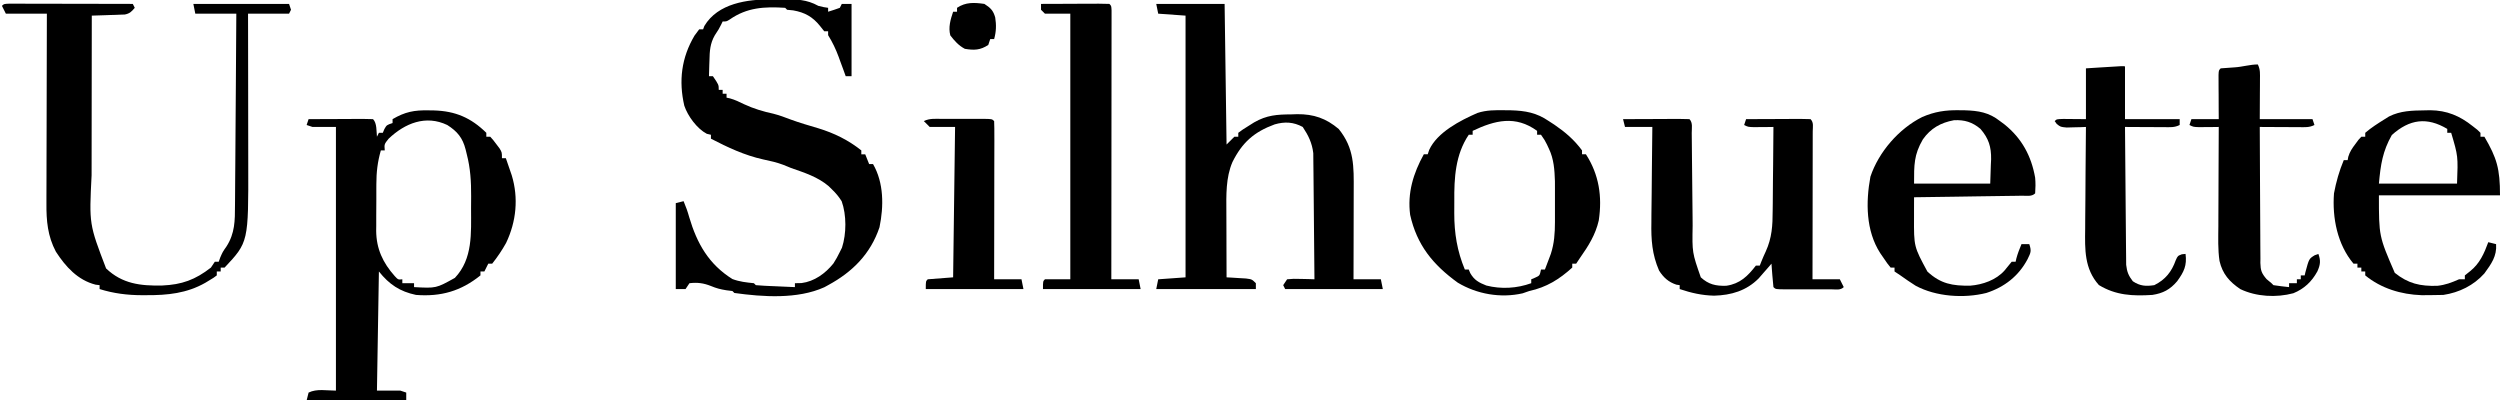
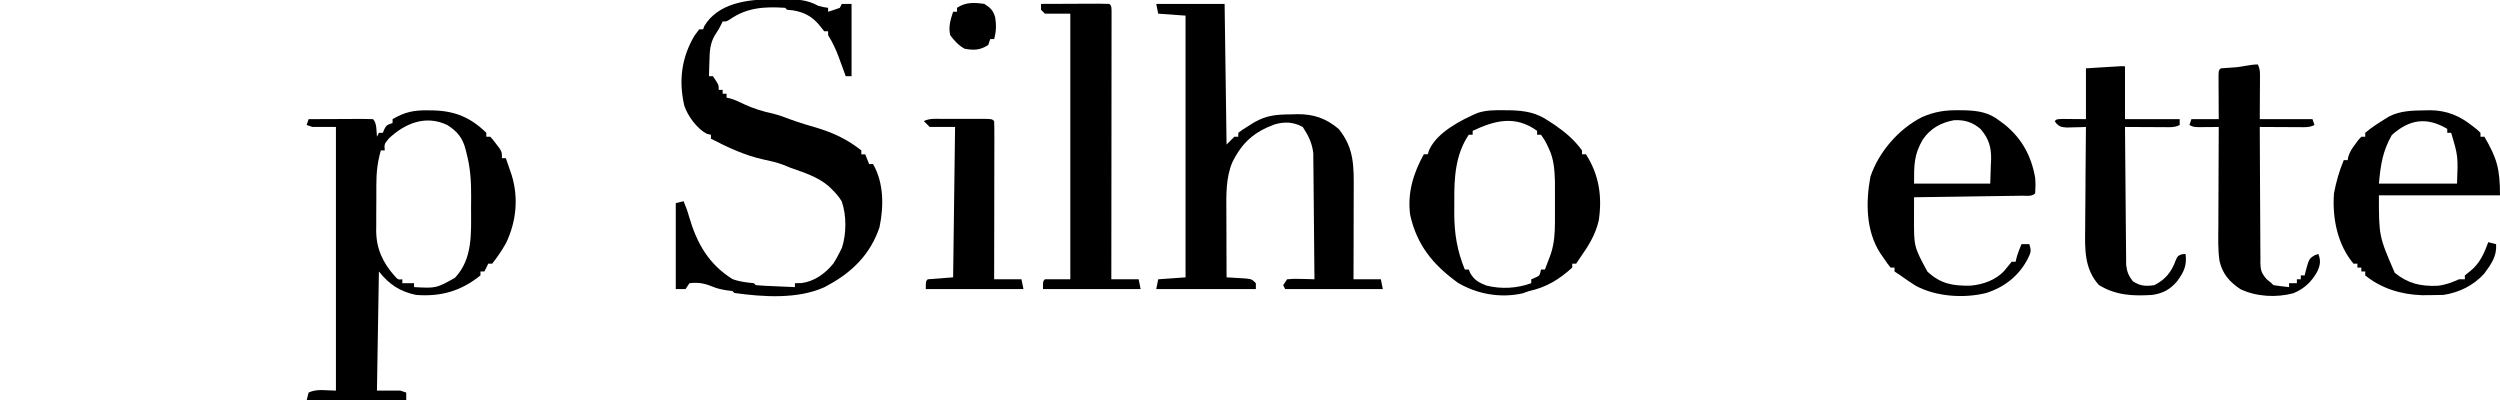
<svg xmlns="http://www.w3.org/2000/svg" height="205" width="1280" version="1.1">
  <path transform="translate(219.375,56.5)" fill="#000000" d="M0 0 C0.93 0.01 1.86 0.03 2.82 0.04 C13.74 0.36 21.74 3.76 29.62 11.5 C29.62 12.16 29.62 12.82 29.62 13.5 C30.28 13.5 30.94 13.5 31.62 13.5 C33.13 15.14 33.13 15.14 34.75 17.31 C35.29 18.02 35.83 18.73 36.38 19.46 C37.62 21.5 37.62 21.5 37.62 24.5 C38.28 24.5 38.94 24.5 39.62 24.5 C40.28 26.37 40.92 28.25 41.56 30.12 C42.1 31.69 42.1 31.69 42.65 33.29 C46.16 44.86 44.98 56.94 39.75 67.88 C37.66 71.65 35.3 75.12 32.62 78.5 C31.97 78.5 31.31 78.5 30.62 78.5 C29.63 80.48 29.63 80.48 28.62 82.5 C27.97 82.5 27.31 82.5 26.62 82.5 C26.62 83.16 26.62 83.82 26.62 84.5 C16.68 92.54 6.35 95.49 -6.38 94.5 C-14.67 92.74 -20.05 89.16 -25.38 82.5 C-25.7 102.63 -26.03 122.76 -26.38 143.5 C-22.41 143.5 -18.45 143.5 -14.38 143.5 C-13.38 143.83 -12.4 144.16 -11.38 144.5 C-11.38 145.82 -11.38 147.14 -11.38 148.5 C-28.2 148.5 -45.03 148.5 -62.38 148.5 C-61.88 146.52 -61.88 146.52 -61.38 144.5 C-57.19 142.41 -52.05 143.5 -47.38 143.5 C-47.38 98.95 -47.38 54.4 -47.38 8.5 C-51.34 8.5 -55.29 8.5 -59.38 8.5 C-60.37 8.17 -61.35 7.84 -62.38 7.5 C-62.04 6.51 -61.72 5.52 -61.38 4.5 C-56.69 4.48 -52.01 4.46 -47.33 4.45 C-45.74 4.44 -44.14 4.43 -42.55 4.42 C-40.26 4.41 -37.98 4.41 -35.69 4.4 C-34.97 4.4 -34.26 4.39 -33.52 4.39 C-31.8 4.39 -30.09 4.44 -28.38 4.5 C-26.33 6.55 -26.67 10.8 -26.38 13.5 C-26.05 12.84 -25.72 12.18 -25.38 11.5 C-24.72 11.5 -24.06 11.5 -23.38 11.5 C-23.11 10.86 -22.84 10.22 -22.56 9.56 C-21.38 7.5 -21.38 7.5 -18.38 6.5 C-18.38 5.84 -18.38 5.18 -18.38 4.5 C-12.04 0.78 -7.3 -0.15 0 0 Z M-20.38 14.5 C-22.65 17.32 -22.65 17.32 -22.38 20.5 C-23.03 20.5 -23.69 20.5 -24.38 20.5 C-26.06 26.38 -26.68 31.64 -26.68 37.75 C-26.68 38.61 -26.68 39.47 -26.69 40.35 C-26.69 42.15 -26.7 43.95 -26.69 45.75 C-26.69 48.49 -26.71 51.23 -26.74 53.97 C-26.74 55.73 -26.74 57.49 -26.74 59.25 C-26.75 60.06 -26.76 60.87 -26.77 61.7 C-26.69 70.85 -23.38 78.02 -17.25 84.88 C-15.54 86.72 -15.54 86.72 -13.38 86.5 C-13.38 87.16 -13.38 87.82 -13.38 88.5 C-11.39 88.5 -9.41 88.5 -7.38 88.5 C-7.38 89.16 -7.38 89.82 -7.38 90.5 C3.92 91.12 3.92 91.12 13.53 85.77 C22.79 75.98 21.81 62.84 21.81 50.13 C21.81 48.07 21.83 46.01 21.85 43.96 C21.88 36.58 21.49 29.66 19.62 22.5 C19.42 21.67 19.22 20.85 19.01 19.99 C17.49 14.07 14.77 10.76 9.62 7.5 C-1.39 2.23 -12.06 6.59 -20.38 14.5 Z" />
  <path transform="translate(592,2)" fill="#000000" d="M0 0 C11.55 0 23.1 0 35 0 C35.33 23.76 35.66 47.52 36 72 C37.32 70.68 38.64 69.36 40 68 C40.66 68 41.32 68 42 68 C42 67.34 42 66.68 42 66 C44.23 64.34 44.23 64.34 47.19 62.5 C48.15 61.89 49.11 61.28 50.11 60.66 C56.59 56.94 61.83 56.6 69.19 56.56 C70.18 56.53 71.17 56.5 72.19 56.46 C80.61 56.4 86.97 58.59 93.44 64.06 C101.45 74 101.15 83.19 101.1 95.59 C101.1 96.89 101.09 98.19 101.09 99.53 C101.09 102.96 101.08 106.4 101.07 109.83 C101.06 113.34 101.05 116.86 101.05 120.37 C101.04 127.25 101.02 134.12 101 141 C105.62 141 110.24 141 115 141 C115.5 143.48 115.5 143.48 116 146 C99.5 146 83 146 66 146 C65.67 145.34 65.34 144.68 65 144 C65.66 143.01 66.32 142.02 67 141 C70.26 140.71 70.26 140.71 74.12 140.81 C76.05 140.85 76.05 140.85 78.01 140.89 C79 140.93 79.98 140.96 81 141 C80.94 132.25 80.86 123.51 80.76 114.76 C80.72 110.7 80.68 106.64 80.65 102.58 C80.63 98.66 80.59 94.74 80.54 90.81 C80.52 89.32 80.51 87.83 80.5 86.33 C80.49 84.23 80.46 82.14 80.43 80.04 C80.42 78.84 80.41 77.65 80.4 76.42 C79.79 71.23 77.91 67.37 75 63 C70.27 60.43 65.77 60.2 60.61 61.69 C50.08 65.56 44 70.94 39 81 C35.57 89 35.85 97.94 35.9 106.5 C35.9 107.95 35.9 107.95 35.91 109.42 C35.91 112.47 35.92 115.52 35.94 118.56 C35.94 120.64 35.95 122.72 35.95 124.8 C35.96 129.87 35.98 134.93 36 140 C37.37 140.07 37.37 140.07 38.77 140.15 C39.96 140.22 41.15 140.3 42.38 140.38 C44.15 140.48 44.15 140.48 45.96 140.59 C49 141 49 141 51 143 C51 143.99 51 144.98 51 146 C34.17 146 17.34 146 0 146 C0.33 144.35 0.66 142.7 1 141 C5.62 140.67 10.24 140.34 15 140 C15 95.78 15 51.56 15 6 C8.07 5.5 8.07 5.5 1 5 C0.67 3.35 0.34 1.7 0 0 Z" />
  <path transform="translate(394.885,-0.316)" fill="#000000" d="M0 0 C2.04 0 4.09 -0.02 6.13 -0.05 C12.9 -0.05 18.15 0 24.11 3.32 C26.89 4.01 26.89 4.01 29.11 4.32 C29.11 4.98 29.11 5.64 29.11 6.32 C31.13 5.71 33.14 5.04 35.11 4.32 C35.44 3.66 35.77 3 36.11 2.32 C37.76 2.32 39.41 2.32 41.11 2.32 C41.11 14.53 41.11 26.74 41.11 39.32 C40.12 39.32 39.13 39.32 38.11 39.32 C37.72 38.22 37.32 37.12 36.91 35.99 C36.37 34.54 35.84 33.08 35.3 31.63 C35.04 30.91 34.78 30.19 34.51 29.44 C33.03 25.45 31.36 21.95 29.11 18.32 C29.11 17.66 29.11 17 29.11 16.32 C28.45 16.32 27.79 16.32 27.11 16.32 C26.39 15.41 25.67 14.5 24.93 13.57 C21.19 8.93 17.19 6.68 11.24 5.63 C10.21 5.53 9.18 5.42 8.11 5.32 C7.62 4.82 7.62 4.82 7.11 4.32 C-3.5 3.64 -12.42 4.12 -21.26 10.29 C-22.89 11.32 -22.89 11.32 -24.89 11.32 C-25.13 11.83 -25.38 12.35 -25.64 12.88 C-26.89 15.32 -26.89 15.32 -28.92 18.41 C-31.33 22.62 -31.55 26.47 -31.64 31.25 C-31.68 32.42 -31.68 32.42 -31.73 33.61 C-31.8 35.51 -31.84 37.42 -31.89 39.32 C-31.23 39.32 -30.57 39.32 -29.89 39.32 C-26.89 43.7 -26.89 43.7 -26.89 46.32 C-26.23 46.32 -25.57 46.32 -24.89 46.32 C-24.89 46.98 -24.89 47.64 -24.89 48.32 C-24.23 48.32 -23.57 48.32 -22.89 48.32 C-22.89 48.98 -22.89 49.64 -22.89 50.32 C-22.33 50.43 -21.77 50.55 -21.2 50.67 C-18.58 51.4 -16.33 52.49 -13.89 53.69 C-8.97 55.97 -4.19 57.4 1.09 58.54 C4.16 59.33 7 60.38 9.94 61.51 C14.57 63.22 19.32 64.57 24.05 65.98 C32.26 68.5 39.36 71.97 46.11 77.32 C46.11 77.98 46.11 78.64 46.11 79.32 C46.77 79.32 47.43 79.32 48.11 79.32 C48.77 80.97 49.43 82.62 50.11 84.32 C50.77 84.32 51.43 84.32 52.11 84.32 C57.68 93.97 57.64 105.97 55.42 116.67 C50.83 130.34 41.55 139.59 29.11 146.32 C28.48 146.67 27.84 147.02 27.18 147.38 C13.42 153.59 -4.29 152.35 -18.89 150.32 C-19.22 149.99 -19.55 149.66 -19.89 149.32 C-20.9 149.19 -21.91 149.07 -22.95 148.94 C-26.04 148.45 -28.08 147.92 -30.89 146.75 C-34.66 145.26 -37.8 144.83 -41.89 145.32 C-42.55 146.31 -43.21 147.3 -43.89 148.32 C-45.54 148.32 -47.19 148.32 -48.89 148.32 C-48.89 133.8 -48.89 119.28 -48.89 104.32 C-46.91 103.82 -46.91 103.82 -44.89 103.32 C-43.74 106.02 -42.79 108.66 -42.01 111.5 C-38.03 124.98 -32.02 135.6 -19.89 143.19 C-16.17 144.58 -12.83 144.91 -8.89 145.32 C-8.56 145.65 -8.23 145.98 -7.89 146.32 C-6.4 146.47 -4.91 146.57 -3.41 146.63 C-2.51 146.67 -1.61 146.72 -0.69 146.76 C0.26 146.8 1.2 146.84 2.18 146.88 C3.13 146.92 4.08 146.96 5.05 147.01 C7.41 147.12 9.76 147.22 12.11 147.32 C12.11 146.66 12.11 146 12.11 145.32 C13.79 145.28 13.79 145.28 15.49 145.25 C22.09 144.41 27.66 140.35 31.79 135.25 C33.04 133.3 34.13 131.41 35.11 129.32 C35.48 128.59 35.84 127.87 36.21 127.12 C38.52 119.98 38.58 110.41 36.05 103.35 C34.59 101.02 33.09 99.22 31.11 97.32 C30.55 96.76 29.98 96.2 29.39 95.63 C23.78 90.86 16.97 88.73 10.11 86.32 C8.78 85.78 7.45 85.24 6.11 84.69 C2.76 83.42 -0.63 82.69 -4.14 81.94 C-13.67 79.83 -22.26 75.8 -30.89 71.32 C-30.89 70.66 -30.89 70 -30.89 69.32 C-31.59 69.15 -32.29 68.99 -33.01 68.82 C-38 66.21 -42.72 59.78 -44.52 54.44 C-47.46 41.75 -46.01 29.83 -39.26 18.5 C-38.08 16.93 -38.08 16.93 -36.89 15.32 C-36.23 15.32 -35.57 15.32 -34.89 15.32 C-34.68 14.76 -34.47 14.2 -34.26 13.63 C-27.31 1.94 -12.19 -0.04 0 0 Z" />
-   <path transform="translate(4.626,1.88)" fill="#000000" d="M0 0 C1.76 0 1.76 0 3.55 0.01 C4.51 0.01 4.51 0.01 5.5 0.01 C7.63 0.01 9.77 0.01 11.91 0.02 C13.39 0.02 14.87 0.03 16.34 0.03 C20.24 0.03 24.14 0.04 28.04 0.05 C32.01 0.06 35.99 0.07 39.96 0.07 C47.77 0.08 55.57 0.1 63.37 0.12 C63.87 1.11 63.87 1.11 64.37 2.12 C62.74 4.08 61.82 5.03 59.29 5.55 C58.51 5.58 57.73 5.6 56.92 5.63 C55.65 5.69 55.65 5.69 54.36 5.74 C53.48 5.76 52.59 5.78 51.69 5.81 C50.35 5.86 50.35 5.86 48.98 5.91 C46.78 5.99 44.58 6.06 42.37 6.12 C42.35 19.19 42.33 32.27 42.32 45.34 C42.32 51.42 42.31 57.49 42.3 63.56 C42.29 69.43 42.28 75.3 42.28 81.16 C42.28 83.39 42.27 85.63 42.27 87.86 C41.01 112.89 41.01 112.89 49.69 135.56 C57.95 143.44 67.31 144.54 78.44 144.3 C88.49 143.85 95.33 141.39 103.37 135.12 C104.03 134.13 104.69 133.14 105.37 132.12 C106.03 132.12 106.69 132.12 107.37 132.12 C107.62 131.42 107.87 130.72 108.12 130 C109.37 127.12 109.37 127.12 111.37 124.25 C115.66 117.55 115.68 111.05 115.69 103.32 C115.7 102.26 115.71 101.19 115.72 100.09 C115.75 96.59 115.77 93.09 115.79 89.59 C115.81 87.16 115.83 84.73 115.85 82.29 C115.9 75.9 115.94 69.5 115.98 63.11 C116.02 56.58 116.07 50.05 116.12 43.52 C116.21 30.72 116.3 17.92 116.37 5.12 C109.44 5.12 102.51 5.12 95.37 5.12 C94.88 2.65 94.88 2.65 94.37 0.12 C110.54 0.12 126.71 0.12 143.37 0.12 C143.7 1.11 144.03 2.1 144.37 3.12 C144.04 3.78 143.71 4.44 143.37 5.12 C136.44 5.12 129.51 5.12 122.37 5.12 C122.38 7.97 122.38 10.81 122.39 13.74 C122.41 23.18 122.42 32.61 122.43 42.05 C122.43 47.77 122.44 53.48 122.45 59.2 C122.46 64.72 122.47 70.25 122.47 75.77 C122.47 77.87 122.47 79.97 122.48 82.07 C122.58 122.1 122.58 122.1 110.37 135.12 C109.71 135.12 109.05 135.12 108.37 135.12 C108.37 135.78 108.37 136.44 108.37 137.12 C107.71 137.12 107.05 137.12 106.37 137.12 C106.37 137.78 106.37 138.44 106.37 139.12 C104.76 140.34 104.76 140.34 102.62 141.62 C101.93 142.04 101.23 142.47 100.51 142.9 C91 148.32 81.12 149.3 70.37 149.25 C69.62 149.25 68.86 149.25 68.09 149.26 C60.55 149.24 53.57 148.37 46.37 146.12 C46.37 145.46 46.37 144.8 46.37 144.12 C45.69 144.04 45.01 143.96 44.31 143.87 C35.19 141.54 28.98 134.7 23.98 126.97 C19.77 119.01 19.08 111.15 19.15 102.3 C19.15 101.24 19.15 100.19 19.15 99.1 C19.15 95.64 19.16 92.18 19.18 88.71 C19.18 86.3 19.19 83.89 19.19 81.48 C19.2 75.16 19.21 68.83 19.24 62.51 C19.26 56.04 19.27 49.58 19.28 43.12 C19.3 30.45 19.33 17.79 19.37 5.12 C12.44 5.12 5.51 5.12 -1.63 5.12 C-2.29 3.8 -2.95 2.48 -3.63 1.12 C-2.63 0.12 -2.63 0.12 0 0 Z" />
-   <path transform="translate(831,61)" fill="#000000" d="M0 0 C4.82 -0.02 9.65 -0.04 14.47 -0.05 C16.11 -0.06 17.76 -0.07 19.4 -0.08 C21.75 -0.09 24.11 -0.09 26.46 -0.1 C27.2 -0.1 27.94 -0.11 28.7 -0.11 C30.47 -0.11 32.23 -0.06 34 0 C35.82 1.82 35.15 4.66 35.17 7.11 C35.19 8.41 35.2 9.72 35.21 11.07 C35.22 11.78 35.22 12.48 35.23 13.21 C35.25 15.42 35.27 17.62 35.29 19.83 C35.37 26.11 35.43 32.39 35.48 38.68 C35.51 42.51 35.55 46.35 35.6 50.19 C35.61 51.65 35.63 53.11 35.63 54.57 C35.38 68.31 35.38 68.31 39.81 81 C43.79 84.64 47.48 85.48 52.88 85.31 C59.89 84.28 63.84 80.38 68 75 C68.66 75 69.32 75 70 75 C70.29 74.27 70.57 73.54 70.87 72.78 C71.55 71.1 72.27 69.43 73.05 67.79 C76.26 60.76 76.6 54.43 76.61 46.77 C76.63 45.54 76.64 44.32 76.66 43.05 C76.71 39.16 76.73 35.27 76.75 31.38 C76.78 28.72 76.81 26.07 76.84 23.42 C76.91 16.95 76.97 10.47 77 4 C75.63 4.02 75.63 4.02 74.23 4.04 C72.44 4.05 72.44 4.05 70.62 4.06 C69.44 4.07 68.26 4.09 67.04 4.1 C64 4 64 4 62 3 C62.33 2.01 62.66 1.02 63 0 C67.68 -0.02 72.36 -0.04 77.04 -0.05 C78.64 -0.06 80.23 -0.07 81.83 -0.08 C84.11 -0.09 86.4 -0.09 88.68 -0.1 C89.4 -0.1 90.12 -0.11 90.86 -0.11 C92.57 -0.11 94.29 -0.06 96 0 C97.73 1.73 97.12 3.96 97.12 6.26 C97.12 7.4 97.12 7.4 97.11 8.55 C97.11 9.34 97.11 10.13 97.11 10.94 C97.11 13.57 97.11 16.19 97.1 18.82 C97.1 20.63 97.09 22.45 97.09 24.26 C97.09 29.05 97.08 33.83 97.07 38.62 C97.06 43.5 97.05 48.38 97.05 53.26 C97.04 62.84 97.02 72.42 97 82 C101.62 82 106.24 82 111 82 C111.66 83.32 112.32 84.64 113 86 C111.27 87.73 109.04 87.13 106.73 87.14 C105.99 87.14 105.26 87.13 104.5 87.13 C103.75 87.13 103 87.13 102.22 87.14 C100.63 87.14 99.04 87.13 97.45 87.13 C95.01 87.13 92.57 87.13 90.12 87.14 C88.58 87.14 87.04 87.13 85.5 87.13 C84.76 87.13 84.03 87.14 83.27 87.14 C78.11 87.11 78.11 87.11 77 86 C76.77 83.98 76.59 81.96 76.44 79.94 C76.31 78.28 76.31 78.28 76.18 76.59 C76.12 75.74 76.06 74.88 76 74 C75.41 74.69 74.82 75.37 74.21 76.08 C73.42 76.98 72.63 77.88 71.81 78.81 C71.04 79.71 70.26 80.6 69.46 81.52 C63.17 87.86 55.38 90.16 46.62 90.38 C40.42 90.24 34.87 88.98 29 87 C29 86.34 29 85.68 29 85 C28.44 84.92 27.89 84.83 27.31 84.75 C23.31 83.45 20.67 81.06 18.44 77.52 C14.84 69.2 14.34 61.79 14.51 52.83 C14.52 51.41 14.53 49.99 14.53 48.57 C14.55 44.89 14.6 41.2 14.66 37.51 C14.71 33.73 14.73 29.95 14.76 26.16 C14.81 18.78 14.9 11.39 15 4 C10.38 4 5.76 4 1 4 C0.67 2.68 0.34 1.36 0 0 Z" />
  <path transform="translate(770.375,56.438)" fill="#000000" d="M0 0 C1.53 0.02 1.53 0.02 3.09 0.03 C10.58 0.25 16.35 1.24 22.62 5.56 C24.05 6.49 24.05 6.49 25.5 7.43 C31.06 11.23 35.62 15.14 39.62 20.56 C39.62 21.22 39.62 21.88 39.62 22.56 C40.28 22.56 40.94 22.56 41.62 22.56 C48.35 33 50.03 44.22 48.19 56.45 C46.51 63.77 42.9 69.47 38.62 75.56 C37.97 76.55 37.31 77.54 36.62 78.56 C35.97 78.56 35.31 78.56 34.62 78.56 C34.62 79.22 34.62 79.88 34.62 80.56 C27.95 86.6 21.45 90.64 12.62 92.56 C10.92 93.15 10.92 93.15 9.19 93.75 C-2.01 96.3 -14.17 94.2 -24.02 88.27 C-36.73 79.06 -44.93 69.03 -48.38 53.56 C-49.85 42.39 -46.78 32.3 -41.38 22.56 C-40.72 22.56 -40.05 22.56 -39.38 22.56 C-39.13 21.82 -38.89 21.08 -38.63 20.31 C-34.51 11.29 -22.73 5.25 -13.95 1.41 C-9.35 -0.11 -4.81 -0.07 0 0 Z M-16.38 10.56 C-16.38 11.22 -16.38 11.88 -16.38 12.56 C-17.03 12.56 -17.7 12.56 -18.38 12.56 C-25.23 22.73 -25.88 34.6 -25.77 46.56 C-25.75 48.63 -25.77 50.7 -25.79 52.77 C-25.8 63.02 -24.31 72.09 -20.38 81.56 C-19.72 81.56 -19.05 81.56 -18.38 81.56 C-18.13 82.16 -17.88 82.76 -17.62 83.38 C-15.56 86.99 -13.21 88.23 -9.38 89.75 C-1.8 91.69 6.32 91.22 13.62 88.56 C13.62 87.9 13.62 87.24 13.62 86.56 C14.58 86.16 14.58 86.16 15.56 85.75 C17.96 84.68 17.96 84.68 18.62 81.56 C19.28 81.56 19.94 81.56 20.62 81.56 C21.28 79.86 21.92 78.15 22.56 76.44 C22.92 75.49 23.28 74.53 23.65 73.55 C25.42 68.12 25.75 62.95 25.76 57.26 C25.76 56.58 25.76 55.89 25.76 55.19 C25.76 53.75 25.76 52.31 25.76 50.88 C25.75 48.7 25.76 46.52 25.76 44.35 C25.76 42.94 25.76 41.54 25.76 40.13 C25.76 38.24 25.76 38.24 25.75 36.31 C25.56 30.55 25.21 25.03 22.69 19.75 C22.35 19.02 22.01 18.29 21.66 17.54 C20.55 15.34 20.55 15.34 18.62 12.56 C17.97 12.56 17.31 12.56 16.62 12.56 C16.62 11.9 16.62 11.24 16.62 10.56 C5.52 2.49 -4.95 5.15 -16.38 10.56 Z" />
  <path transform="translate(533,2)" fill="#000000" d="M0 0 C4.97 -0.02 9.93 -0.04 14.9 -0.05 C16.59 -0.06 18.28 -0.07 19.97 -0.08 C22.4 -0.09 24.82 -0.09 27.25 -0.1 C28.39 -0.11 28.39 -0.11 29.55 -0.11 C31.37 -0.11 33.18 -0.06 35 0 C36 1 36 1 36.12 3.31 C36.12 4.86 36.12 4.86 36.12 6.44 C36.12 7.61 36.12 8.79 36.12 10.01 C36.12 11.97 36.12 11.97 36.11 13.97 C36.11 15.34 36.11 16.72 36.11 18.1 C36.11 21.86 36.11 25.62 36.1 29.37 C36.1 33.29 36.09 37.21 36.09 41.13 C36.09 48.57 36.08 56 36.07 63.43 C36.06 71.88 36.06 80.34 36.05 88.8 C36.04 106.2 36.02 123.6 36 141 C40.62 141 45.24 141 50 141 C50.5 143.48 50.5 143.48 51 146 C34.5 146 18 146 1 146 C1 142 1 142 2 141 C6.29 141 10.58 141 15 141 C15 96.12 15 51.24 15 5 C10.71 5 6.42 5 2 5 C1.34 4.34 0.68 3.68 0 3 C0 2.01 0 1.02 0 0 Z" />
  <path transform="translate(1241.562,56.5)" fill="#000000" d="M0 0 C0.89 -0.02 1.77 -0.04 2.69 -0.06 C11.22 0.03 17.85 2.8 24.5 8.12 C25.63 9.01 25.63 9.01 26.79 9.91 C27.33 10.44 27.88 10.96 28.44 11.5 C28.44 12.16 28.44 12.82 28.44 13.5 C29.1 13.5 29.76 13.5 30.44 13.5 C36.84 24.44 38.44 29.87 38.44 43.5 C17.98 43.5 -2.48 43.5 -23.56 43.5 C-23.56 64.44 -23.56 64.44 -15.44 83.19 C-8.58 88.7 -2.43 90.1 6.34 89.84 C10.48 89.39 13.64 88.19 17.44 86.5 C18.43 86.5 19.42 86.5 20.44 86.5 C20.44 85.84 20.44 85.18 20.44 84.5 C21.8 83.42 21.8 83.42 23.19 82.31 C28.04 78.44 30.33 73.28 32.44 67.5 C34.42 68 34.42 68 36.44 68.5 C36.89 74.69 33.97 78.63 30.44 83.5 C24.97 89.63 17.53 93.29 9.44 94.5 C6.98 94.59 4.52 94.63 2.06 94.62 C0.8 94.63 -0.47 94.63 -1.77 94.63 C-12.15 94.27 -22.4 91.2 -30.56 84.5 C-30.56 83.84 -30.56 83.18 -30.56 82.5 C-31.22 82.5 -31.88 82.5 -32.56 82.5 C-32.56 81.84 -32.56 81.18 -32.56 80.5 C-33.22 80.5 -33.88 80.5 -34.56 80.5 C-34.56 79.84 -34.56 79.18 -34.56 78.5 C-35.22 78.5 -35.88 78.5 -36.56 78.5 C-44.85 68.67 -47.5 54.98 -46.56 42.5 C-45.46 36.61 -43.87 31.03 -41.56 25.5 C-40.9 25.5 -40.24 25.5 -39.56 25.5 C-39.46 24.93 -39.35 24.36 -39.25 23.77 C-38.45 21.13 -37.28 19.44 -35.62 17.25 C-35.1 16.54 -34.58 15.84 -34.04 15.11 C-33.55 14.58 -33.06 14.05 -32.56 13.5 C-31.9 13.5 -31.24 13.5 -30.56 13.5 C-30.56 12.84 -30.56 12.18 -30.56 11.5 C-27.46 8.82 -24.03 6.67 -20.56 4.5 C-19.85 4.06 -19.14 3.61 -18.41 3.15 C-12.51 0.17 -6.49 0.09 0 0 Z M-16.94 12.62 C-21.66 20.97 -22.67 27.73 -23.56 37.5 C-10.36 37.5 2.84 37.5 16.44 37.5 C16.98 23.44 16.98 23.44 13.44 11.5 C12.78 11.5 12.12 11.5 11.44 11.5 C11.44 10.84 11.44 10.18 11.44 9.5 C1.03 3.3 -7.84 4.48 -16.94 12.62 Z" />
  <path transform="translate(1003,56.438)" fill="#000000" d="M0 0 C1.45 0.02 1.45 0.02 2.94 0.03 C9.97 0.25 15.36 1.1 21 5.56 C21.78 6.14 22.56 6.73 23.37 7.32 C32.19 14.46 37.05 23.43 39 34.56 C39.24 37.33 39.21 39.78 39 42.56 C37.23 44.33 34.68 43.73 32.29 43.77 C31.07 43.79 29.84 43.81 28.59 43.83 C27.24 43.85 25.9 43.86 24.56 43.88 C23.19 43.9 21.83 43.92 20.46 43.94 C16.86 44 13.26 44.05 9.65 44.09 C5.98 44.14 2.31 44.2 -1.37 44.26 C-8.58 44.36 -15.79 44.46 -23 44.56 C-23.01 46.75 -23.01 48.95 -23.02 51.14 C-23.02 52.36 -23.02 53.58 -23.02 54.83 C-23.09 69.81 -23.09 69.81 -16.17 82.6 C-9.41 88.89 -3.28 89.97 5.8 89.82 C12.15 89.31 19.03 86.93 23.34 82.04 C23.79 81.49 24.23 80.94 24.69 80.38 C25.45 79.45 26.21 78.52 27 77.56 C27.66 77.56 28.32 77.56 29 77.56 C29.12 77.01 29.25 76.45 29.38 75.88 C30.06 73.34 30.99 70.98 32 68.56 C33.32 68.56 34.64 68.56 36 68.56 C37.21 72.21 36.74 72.88 35.12 76.25 C30.55 84.9 23.27 90.57 14 93.56 C2.54 96.43 -11.72 95.47 -22.15 89.88 C-24.83 88.18 -27.43 86.42 -30 84.56 C-30.99 83.9 -31.98 83.24 -33 82.56 C-33 81.9 -33 81.24 -33 80.56 C-33.66 80.56 -34.32 80.56 -35 80.56 C-36.66 78.52 -36.66 78.52 -38.5 75.81 C-39.11 74.93 -39.72 74.05 -40.34 73.14 C-47.69 61.71 -47.77 47.12 -45.35 34.03 C-41.11 21.37 -30.8 9.47 -18.84 3.48 C-12.45 0.72 -6.94 -0.11 0 0 Z M-18.5 14.94 C-23.1 22.83 -23 28.01 -23 37.56 C-10.13 37.56 2.74 37.56 16 37.56 C16.1 34.43 16.21 31.29 16.31 28.06 C16.36 27.09 16.4 26.12 16.45 25.12 C16.55 18.73 15.2 14.44 11 9.56 C6.85 6.07 2.82 4.83 -2.6 5.12 C-9.37 6.36 -14.53 9.29 -18.5 14.94 Z" />
  <path transform="translate(1156,33)" fill="#000000" d="M0 0 C1.36 2.71 1.11 4.85 1.1 7.88 C1.1 8.93 1.09 9.98 1.09 11.07 C1.08 12.41 1.07 13.75 1.06 15.12 C1.04 19.37 1.02 23.62 1 28 C9.91 28 18.82 28 28 28 C28.49 29.48 28.49 29.48 29 31 C26.29 32.36 24.15 32.11 21.12 32.1 C19.95 32.09 18.78 32.09 17.58 32.09 C16.36 32.08 15.14 32.07 13.88 32.06 C12.64 32.06 11.41 32.05 10.14 32.05 C7.1 32.04 4.05 32.02 1 32 C1.01 41.69 1.06 51.38 1.13 61.08 C1.17 65.58 1.19 70.08 1.2 74.58 C1.2 78.92 1.23 83.27 1.27 87.61 C1.29 89.27 1.29 90.93 1.29 92.58 C1.28 94.9 1.31 97.23 1.34 99.55 C1.33 100.57 1.33 100.57 1.31 101.62 C1.41 105.48 1.93 106.92 4.48 109.9 C5.31 110.6 6.14 111.29 7 112 C7.33 112.33 7.66 112.66 8 113 C9.35 113.23 10.7 113.41 12.06 113.56 C13.36 113.71 14.66 113.85 16 114 C16 113.34 16 112.68 16 112 C17.32 112 18.64 112 20 112 C20 111.34 20 110.68 20 110 C20.66 110 21.32 110 22 110 C22 109.34 22 108.68 22 108 C22.66 108 23.32 108 24 108 C24.12 107.44 24.25 106.89 24.38 106.31 C26.22 99.48 26.22 99.48 29.12 97.69 C29.74 97.46 30.36 97.23 31 97 C32.31 100.49 31.99 102.64 30.5 105.94 C27.62 111.2 23.76 114.87 18.2 117.14 C9.49 119.48 -0.82 118.94 -9 115 C-14.52 111.24 -18.06 107.29 -19.61 100.61 C-20.49 94.72 -20.24 88.73 -20.2 82.78 C-20.19 81.31 -20.19 79.84 -20.19 78.38 C-20.18 74.54 -20.16 70.7 -20.14 66.86 C-20.12 62.93 -20.11 59 -20.1 55.07 C-20.08 47.38 -20.04 39.69 -20 32 C-20.92 32.01 -21.83 32.02 -22.77 32.04 C-24.56 32.05 -24.56 32.05 -26.38 32.06 C-27.56 32.07 -28.74 32.09 -29.96 32.1 C-33 32 -33 32 -35 31 C-34.51 29.52 -34.51 29.52 -34 28 C-29.38 28 -24.76 28 -20 28 C-20.01 26.21 -20.02 24.41 -20.04 22.57 C-20.04 20.23 -20.05 17.9 -20.06 15.56 C-20.07 14.38 -20.08 13.19 -20.09 11.97 C-20.09 10.85 -20.09 9.73 -20.1 8.57 C-20.11 7 -20.11 7 -20.11 5.41 C-20 3 -20 3 -19 2 C-16.69 1.79 -14.38 1.63 -12.06 1.5 C-7.86 1.26 -4.04 0 0 0 Z" />
  <path transform="translate(1088,34)" fill="#000000" d="M0 0 C0 8.91 0 17.82 0 27 C9.24 27 18.48 27 28 27 C28 27.99 28 28.98 28 30 C25.29 31.36 23.15 31.11 20.12 31.1 C18.95 31.09 17.78 31.09 16.58 31.09 C15.36 31.08 14.14 31.07 12.88 31.06 C11.64 31.06 10.41 31.05 9.14 31.05 C6.1 31.04 3.05 31.02 0 31 C0.06 40.56 0.14 50.12 0.24 59.69 C0.28 64.13 0.32 68.57 0.35 73.01 C0.37 77.29 0.41 81.58 0.46 85.86 C0.48 87.5 0.49 89.13 0.5 90.77 C0.51 93.06 0.54 95.35 0.57 97.64 C0.58 99.59 0.58 99.59 0.6 101.59 C1.03 105.24 1.78 107.11 4 110 C7.71 112.48 10.69 112.65 15 112 C20.69 109.16 23.88 105.16 26 99.19 C27 97 27 97 29.12 96.19 C30.05 96.09 30.05 96.09 31 96 C31.76 101.97 30.22 105.14 26.71 109.98 C23.08 114.27 19.45 116.16 14 117 C3.99 117.64 -4.7 117.24 -13.38 111.94 C-20.82 103.61 -20.55 93.74 -20.39 83.15 C-20.38 81.64 -20.38 80.13 -20.37 78.62 C-20.36 74.68 -20.32 70.73 -20.27 66.79 C-20.23 62.76 -20.22 58.72 -20.2 54.68 C-20.15 46.79 -20.08 38.89 -20 31 C-21.36 31.05 -21.36 31.05 -22.74 31.11 C-23.92 31.13 -25.1 31.16 -26.31 31.19 C-27.48 31.22 -28.66 31.26 -29.86 31.29 C-33 31 -33 31 -34.92 29.49 C-35.28 29 -35.63 28.51 -36 28 C-35 27 -35 27 -31.62 26.9 C-30.23 26.91 -28.83 26.92 -27.44 26.94 C-24.98 26.96 -22.53 26.98 -20 27 C-20 18.42 -20 9.84 -20 1 C-17.73 0.86 -15.46 0.71 -13.12 0.56 C-0.87 -0.22 -0.87 -0.22 0 0 Z" />
  <path transform="translate(482.379,60.867)" fill="#000000" d="M0 0 C0.73 -0 1.45 -0 2.2 -0 C3.74 -0 5.28 -0 6.82 0 C9.18 0.01 11.54 0 13.9 -0 C15.39 -0 16.88 -0 18.38 0 C19.09 -0 19.8 -0 20.53 -0.01 C25.51 0.02 25.51 0.02 26.62 1.13 C26.72 3.66 26.75 6.16 26.73 8.68 C26.73 9.47 26.73 10.26 26.74 11.08 C26.73 13.7 26.73 16.32 26.72 18.95 C26.72 20.76 26.72 22.58 26.71 24.39 C26.71 29.18 26.7 33.96 26.69 38.75 C26.68 43.63 26.67 48.51 26.67 53.39 C26.66 62.97 26.64 72.55 26.62 82.13 C31.24 82.13 35.86 82.13 40.62 82.13 C40.95 83.78 41.28 85.43 41.62 87.13 C25.12 87.13 8.62 87.13 -8.38 87.13 C-8.38 83.13 -8.38 83.13 -7.38 82.13 C-0.94 81.64 -0.94 81.64 5.62 81.13 C5.95 55.72 6.28 30.31 6.62 4.13 C2.33 4.13 -1.96 4.13 -6.38 4.13 C-7.37 3.14 -8.36 2.15 -9.38 1.13 C-6.38 -0.37 -3.29 -0.01 0 0 Z" />
  <path transform="translate(504,2)" fill="#000000" d="M0 0 C3.14 2.01 4.53 3.33 5.55 6.94 C6.16 10.81 6.07 14.2 5 18 C4.34 18 3.68 18 3 18 C2.67 18.99 2.34 19.98 2 21 C-2.03 23.69 -5.26 23.8 -10 23 C-13.16 21.33 -15.27 18.96 -17.44 16.12 C-18.54 11.97 -17.33 7.98 -16 4 C-15.34 4 -14.68 4 -14 4 C-14 3.34 -14 2.68 -14 2 C-9.53 -0.98 -5.23 -0.73 0 0 Z" />
</svg>